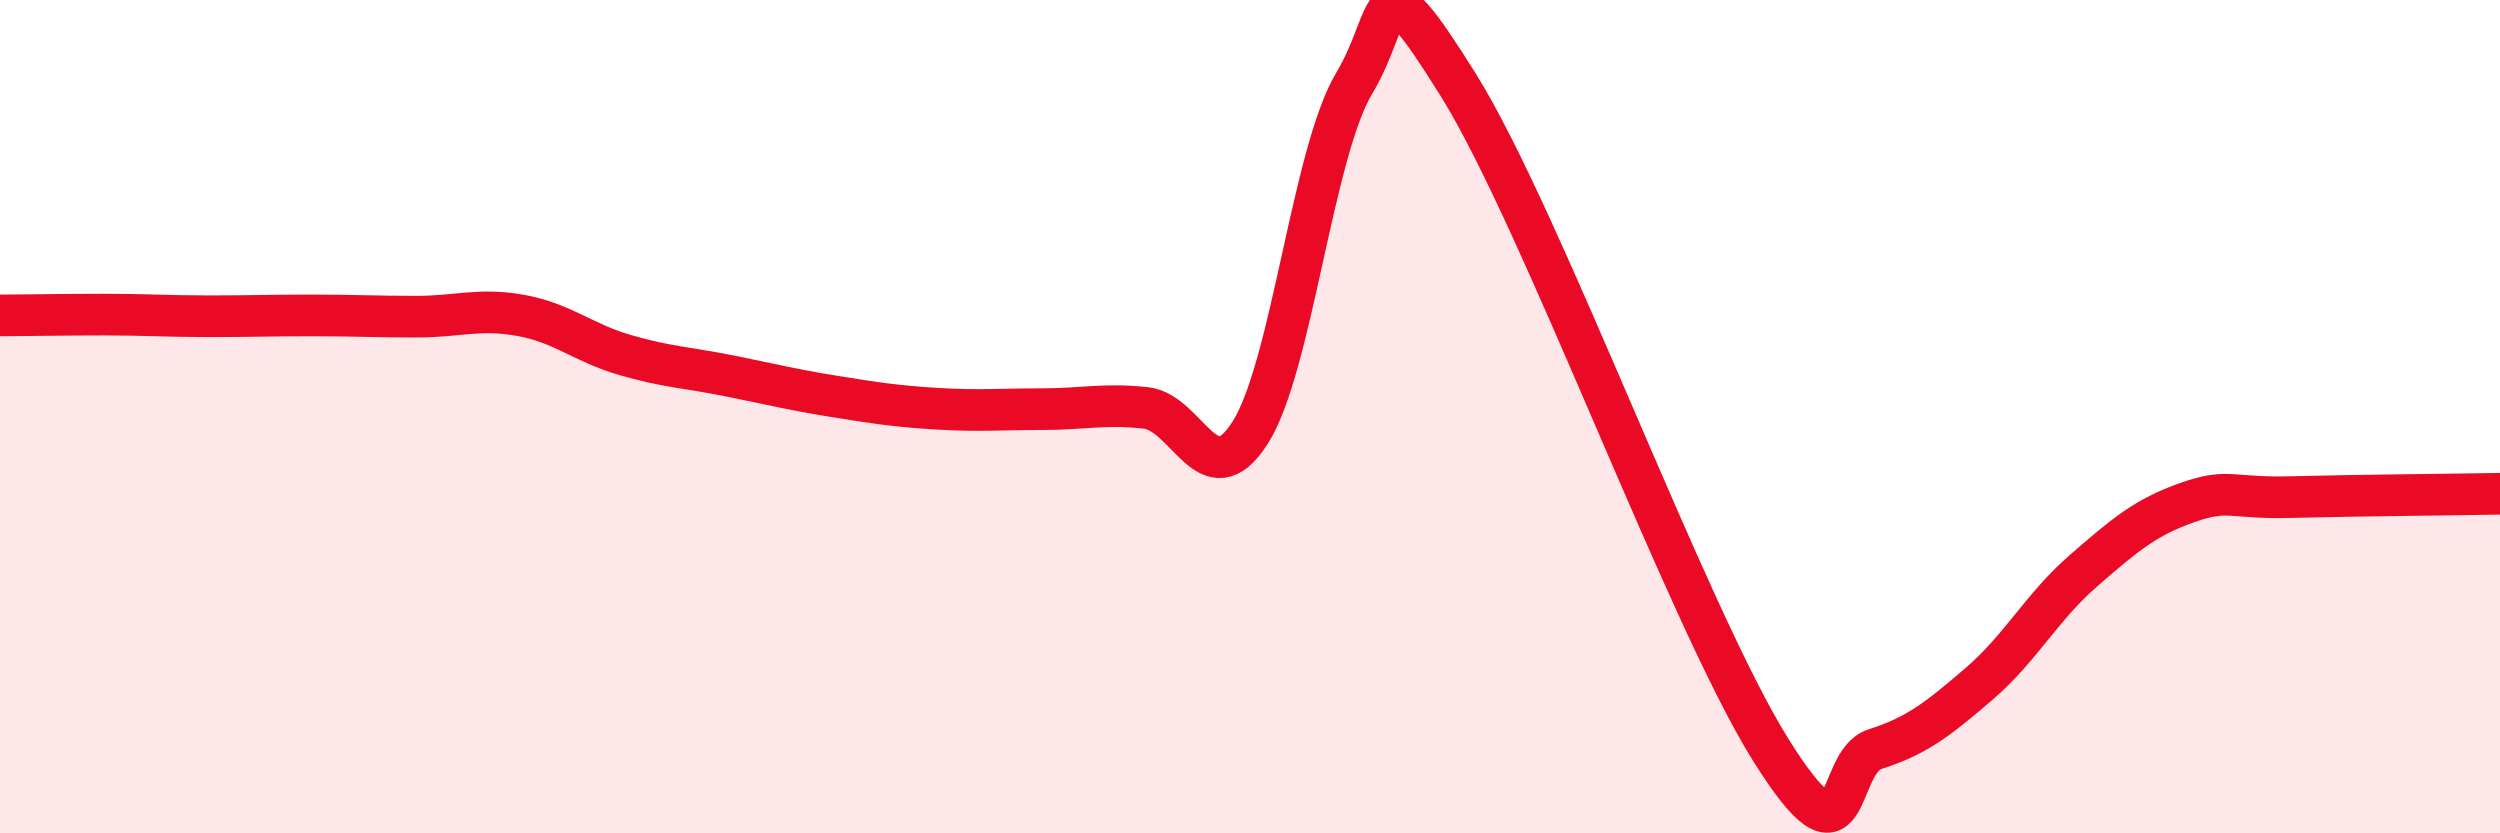
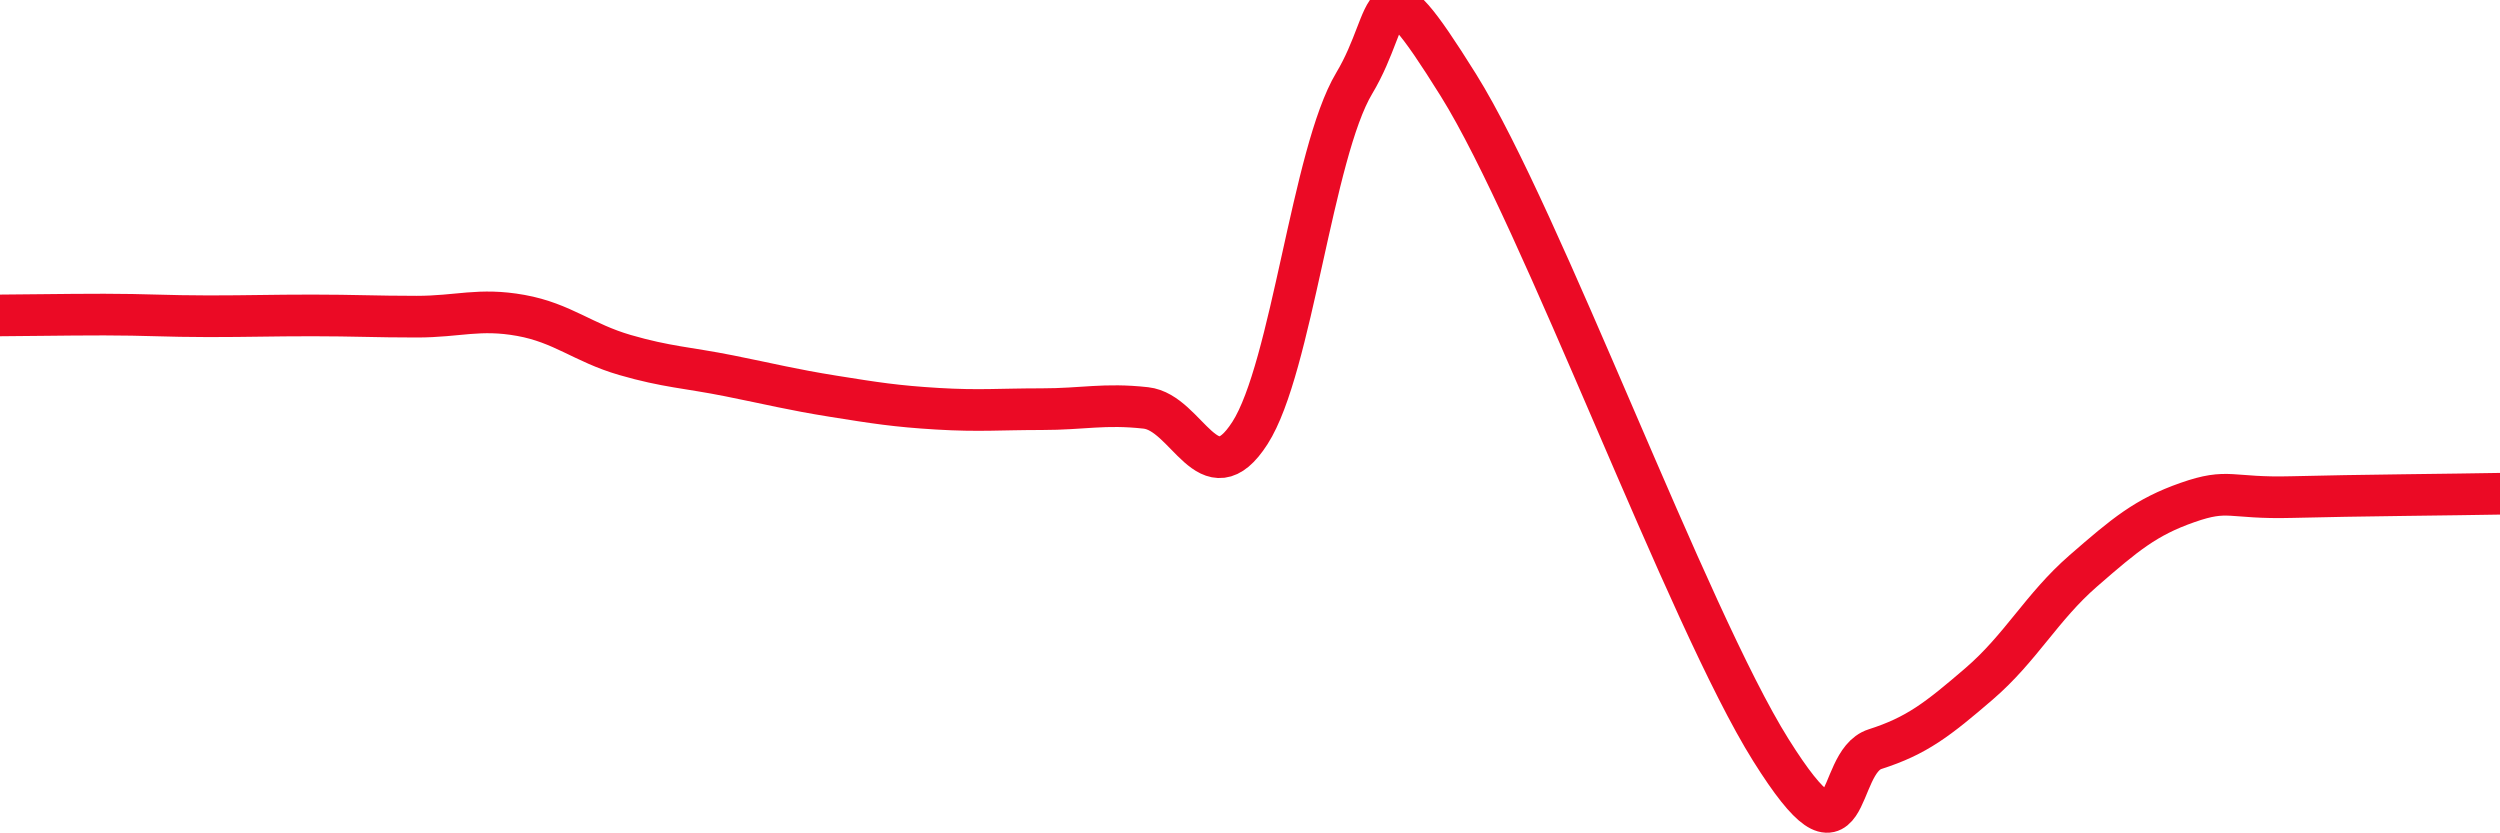
<svg xmlns="http://www.w3.org/2000/svg" width="60" height="20" viewBox="0 0 60 20">
-   <path d="M 0,7.57 C 0.5,7.57 1.5,7.55 2.5,7.55 C 3.5,7.55 4,7.59 5,7.59 C 6,7.59 6.5,7.57 7.5,7.57 C 8.5,7.57 9,7.6 10,7.6 C 11,7.6 11.5,7.39 12.5,7.57 C 13.5,7.75 14,8.23 15,8.52 C 16,8.81 16.5,8.82 17.5,9.02 C 18.5,9.22 19,9.35 20,9.51 C 21,9.67 21.5,9.75 22.5,9.81 C 23.5,9.87 24,9.82 25,9.82 C 26,9.82 26.5,9.68 27.5,9.79 C 28.5,9.9 29,11.95 30,10.39 C 31,8.83 31.5,3.67 32.5,2 C 33.5,0.33 33,-1.16 35,2.04 C 37,5.24 40.5,14.81 42.5,18 C 44.5,21.19 44,18.3 45,17.98 C 46,17.66 46.5,17.27 47.5,16.41 C 48.5,15.55 49,14.57 50,13.7 C 51,12.83 51.5,12.41 52.5,12.06 C 53.5,11.71 53.5,11.97 55,11.93 C 56.5,11.89 59,11.87 60,11.85L60 20L0 20Z" fill="#EB0A25" opacity="0.1" stroke-linecap="round" stroke-linejoin="round" />
  <path d="M 0,7.57 C 0.5,7.57 1.5,7.55 2.5,7.55 C 3.5,7.55 4,7.59 5,7.59 C 6,7.59 6.5,7.57 7.5,7.57 C 8.5,7.57 9,7.6 10,7.6 C 11,7.6 11.5,7.39 12.5,7.57 C 13.5,7.75 14,8.23 15,8.52 C 16,8.81 16.5,8.82 17.5,9.02 C 18.5,9.22 19,9.35 20,9.51 C 21,9.67 21.5,9.75 22.5,9.81 C 23.5,9.87 24,9.82 25,9.82 C 26,9.82 26.5,9.68 27.5,9.79 C 28.5,9.9 29,11.95 30,10.39 C 31,8.83 31.5,3.67 32.5,2 C 33.5,0.33 33,-1.16 35,2.04 C 37,5.24 40.5,14.81 42.5,18 C 44.5,21.19 44,18.3 45,17.98 C 46,17.66 46.5,17.27 47.5,16.41 C 48.5,15.55 49,14.57 50,13.7 C 51,12.83 51.5,12.41 52.5,12.06 C 53.5,11.71 53.5,11.97 55,11.93 C 56.5,11.89 59,11.87 60,11.85" stroke="#EB0A25" stroke-width="1" fill="none" stroke-linecap="round" stroke-linejoin="round" />
</svg>